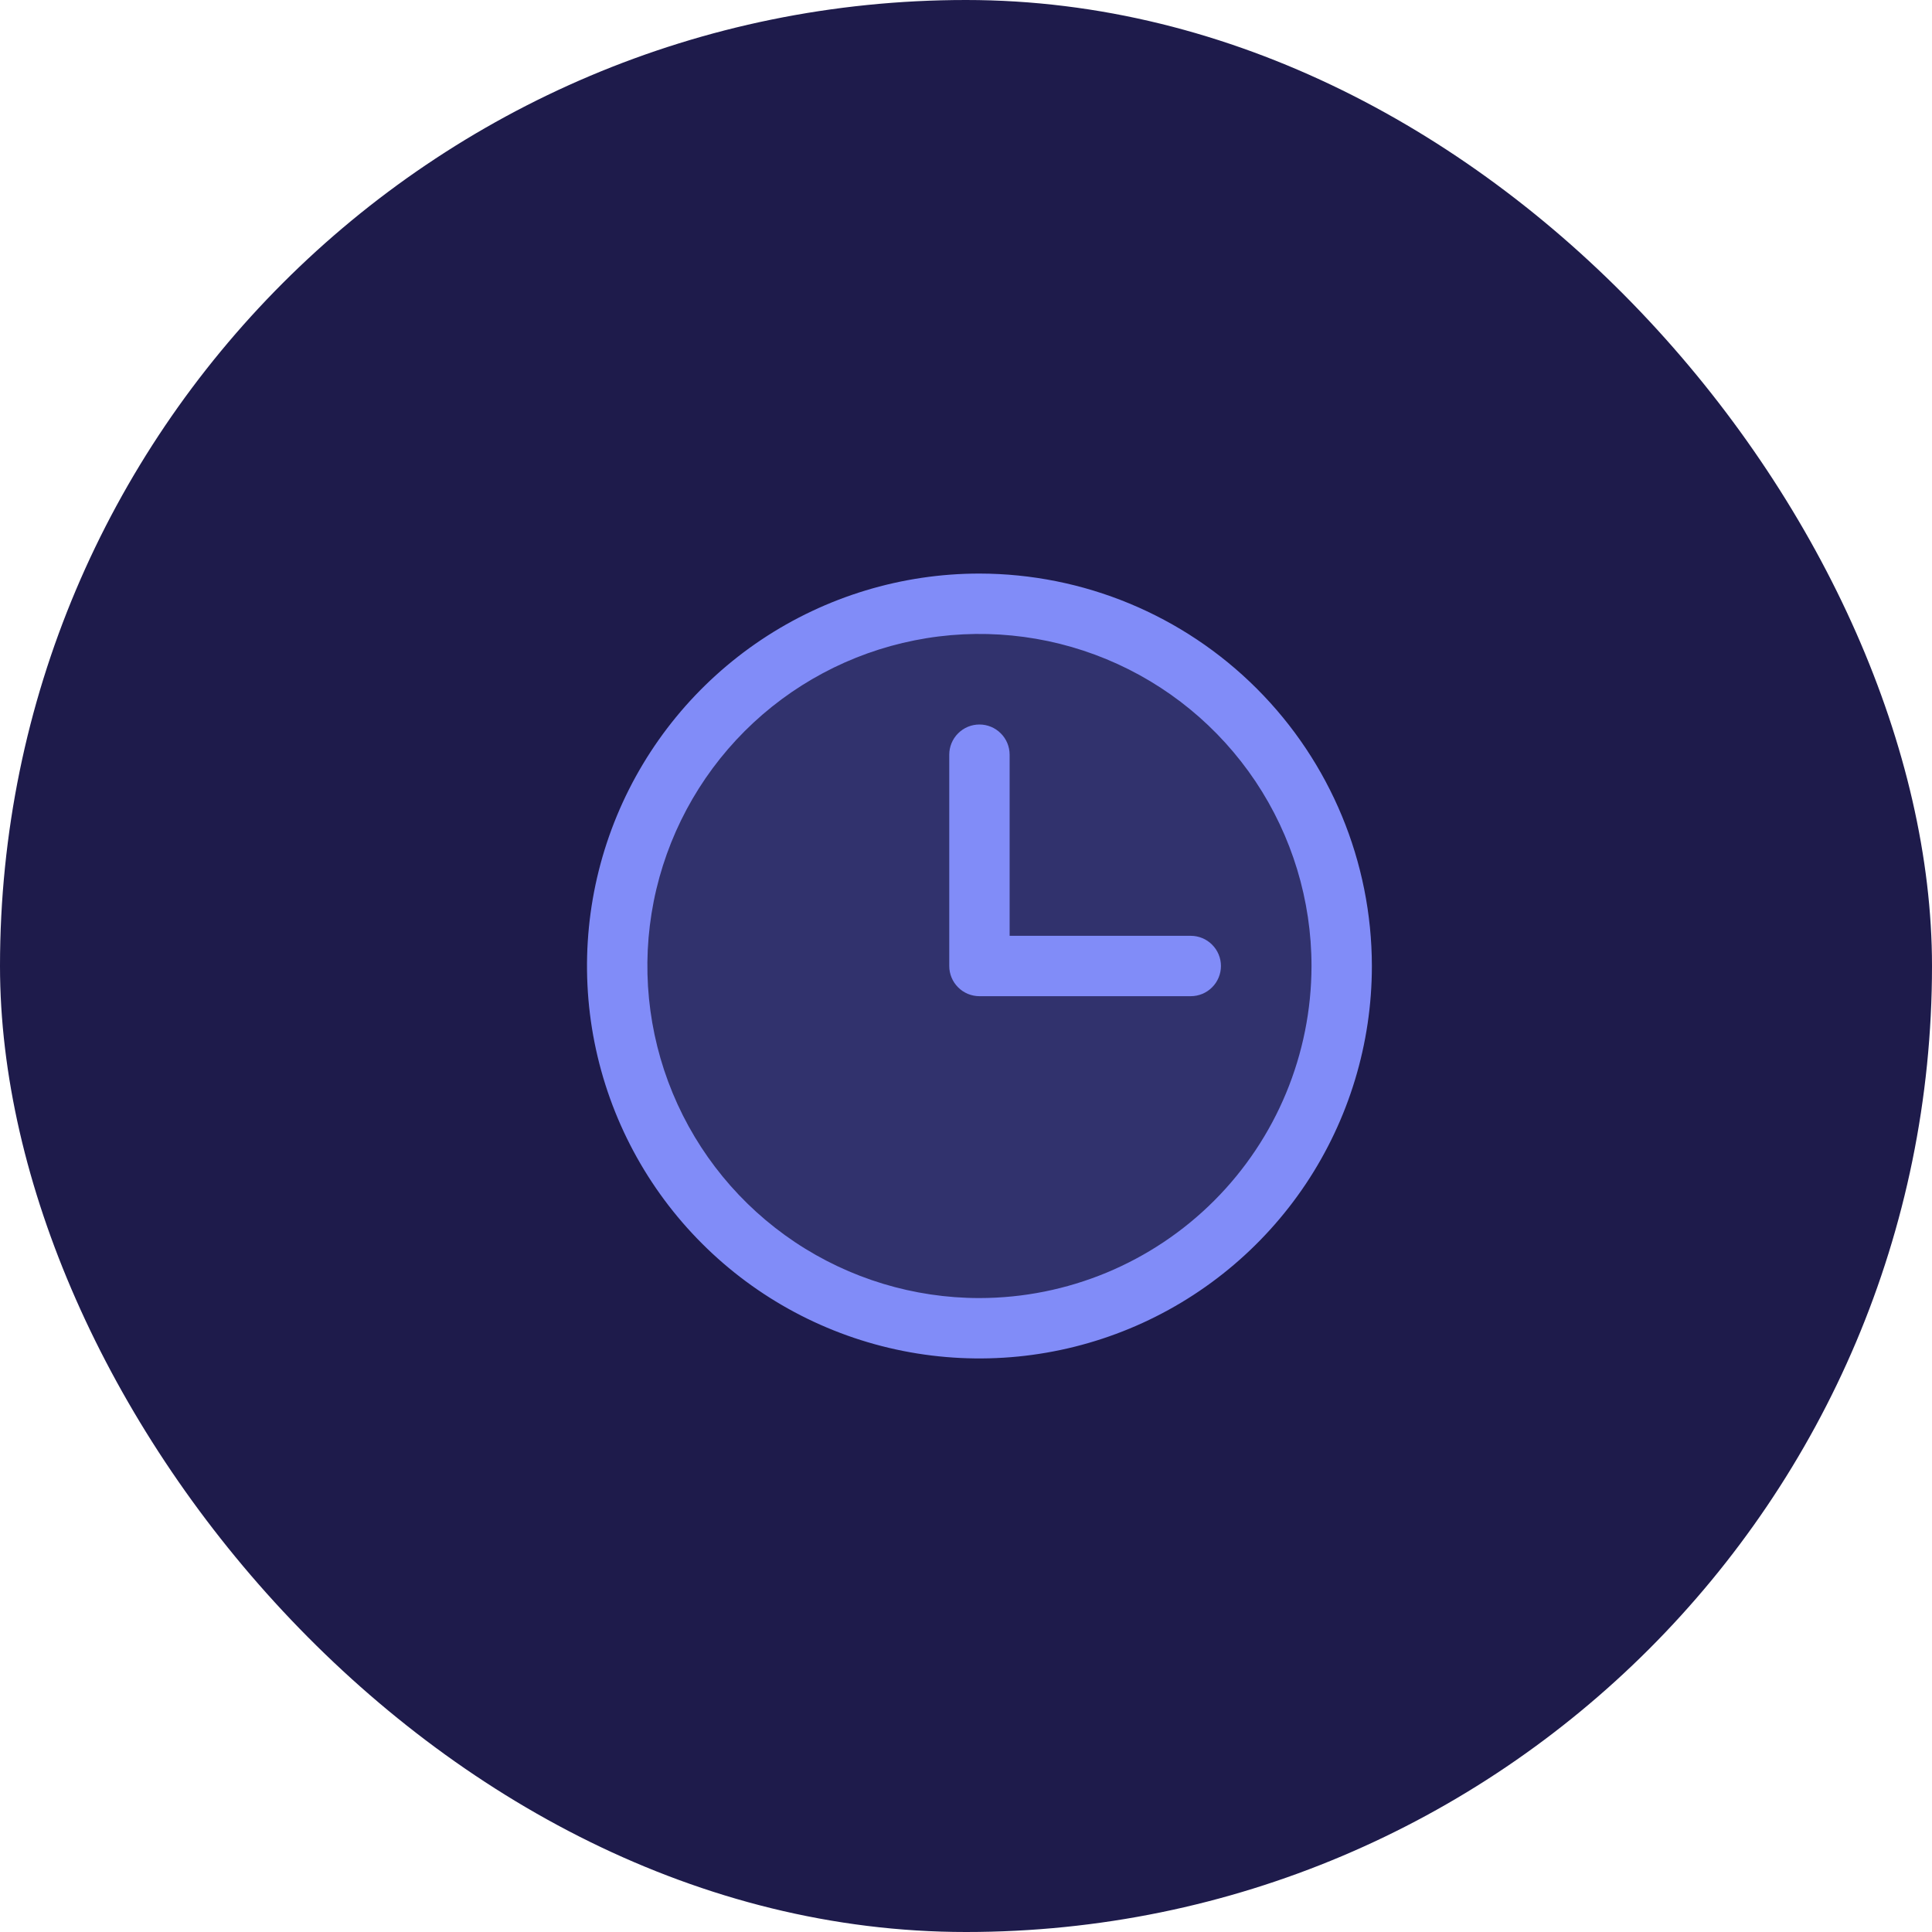
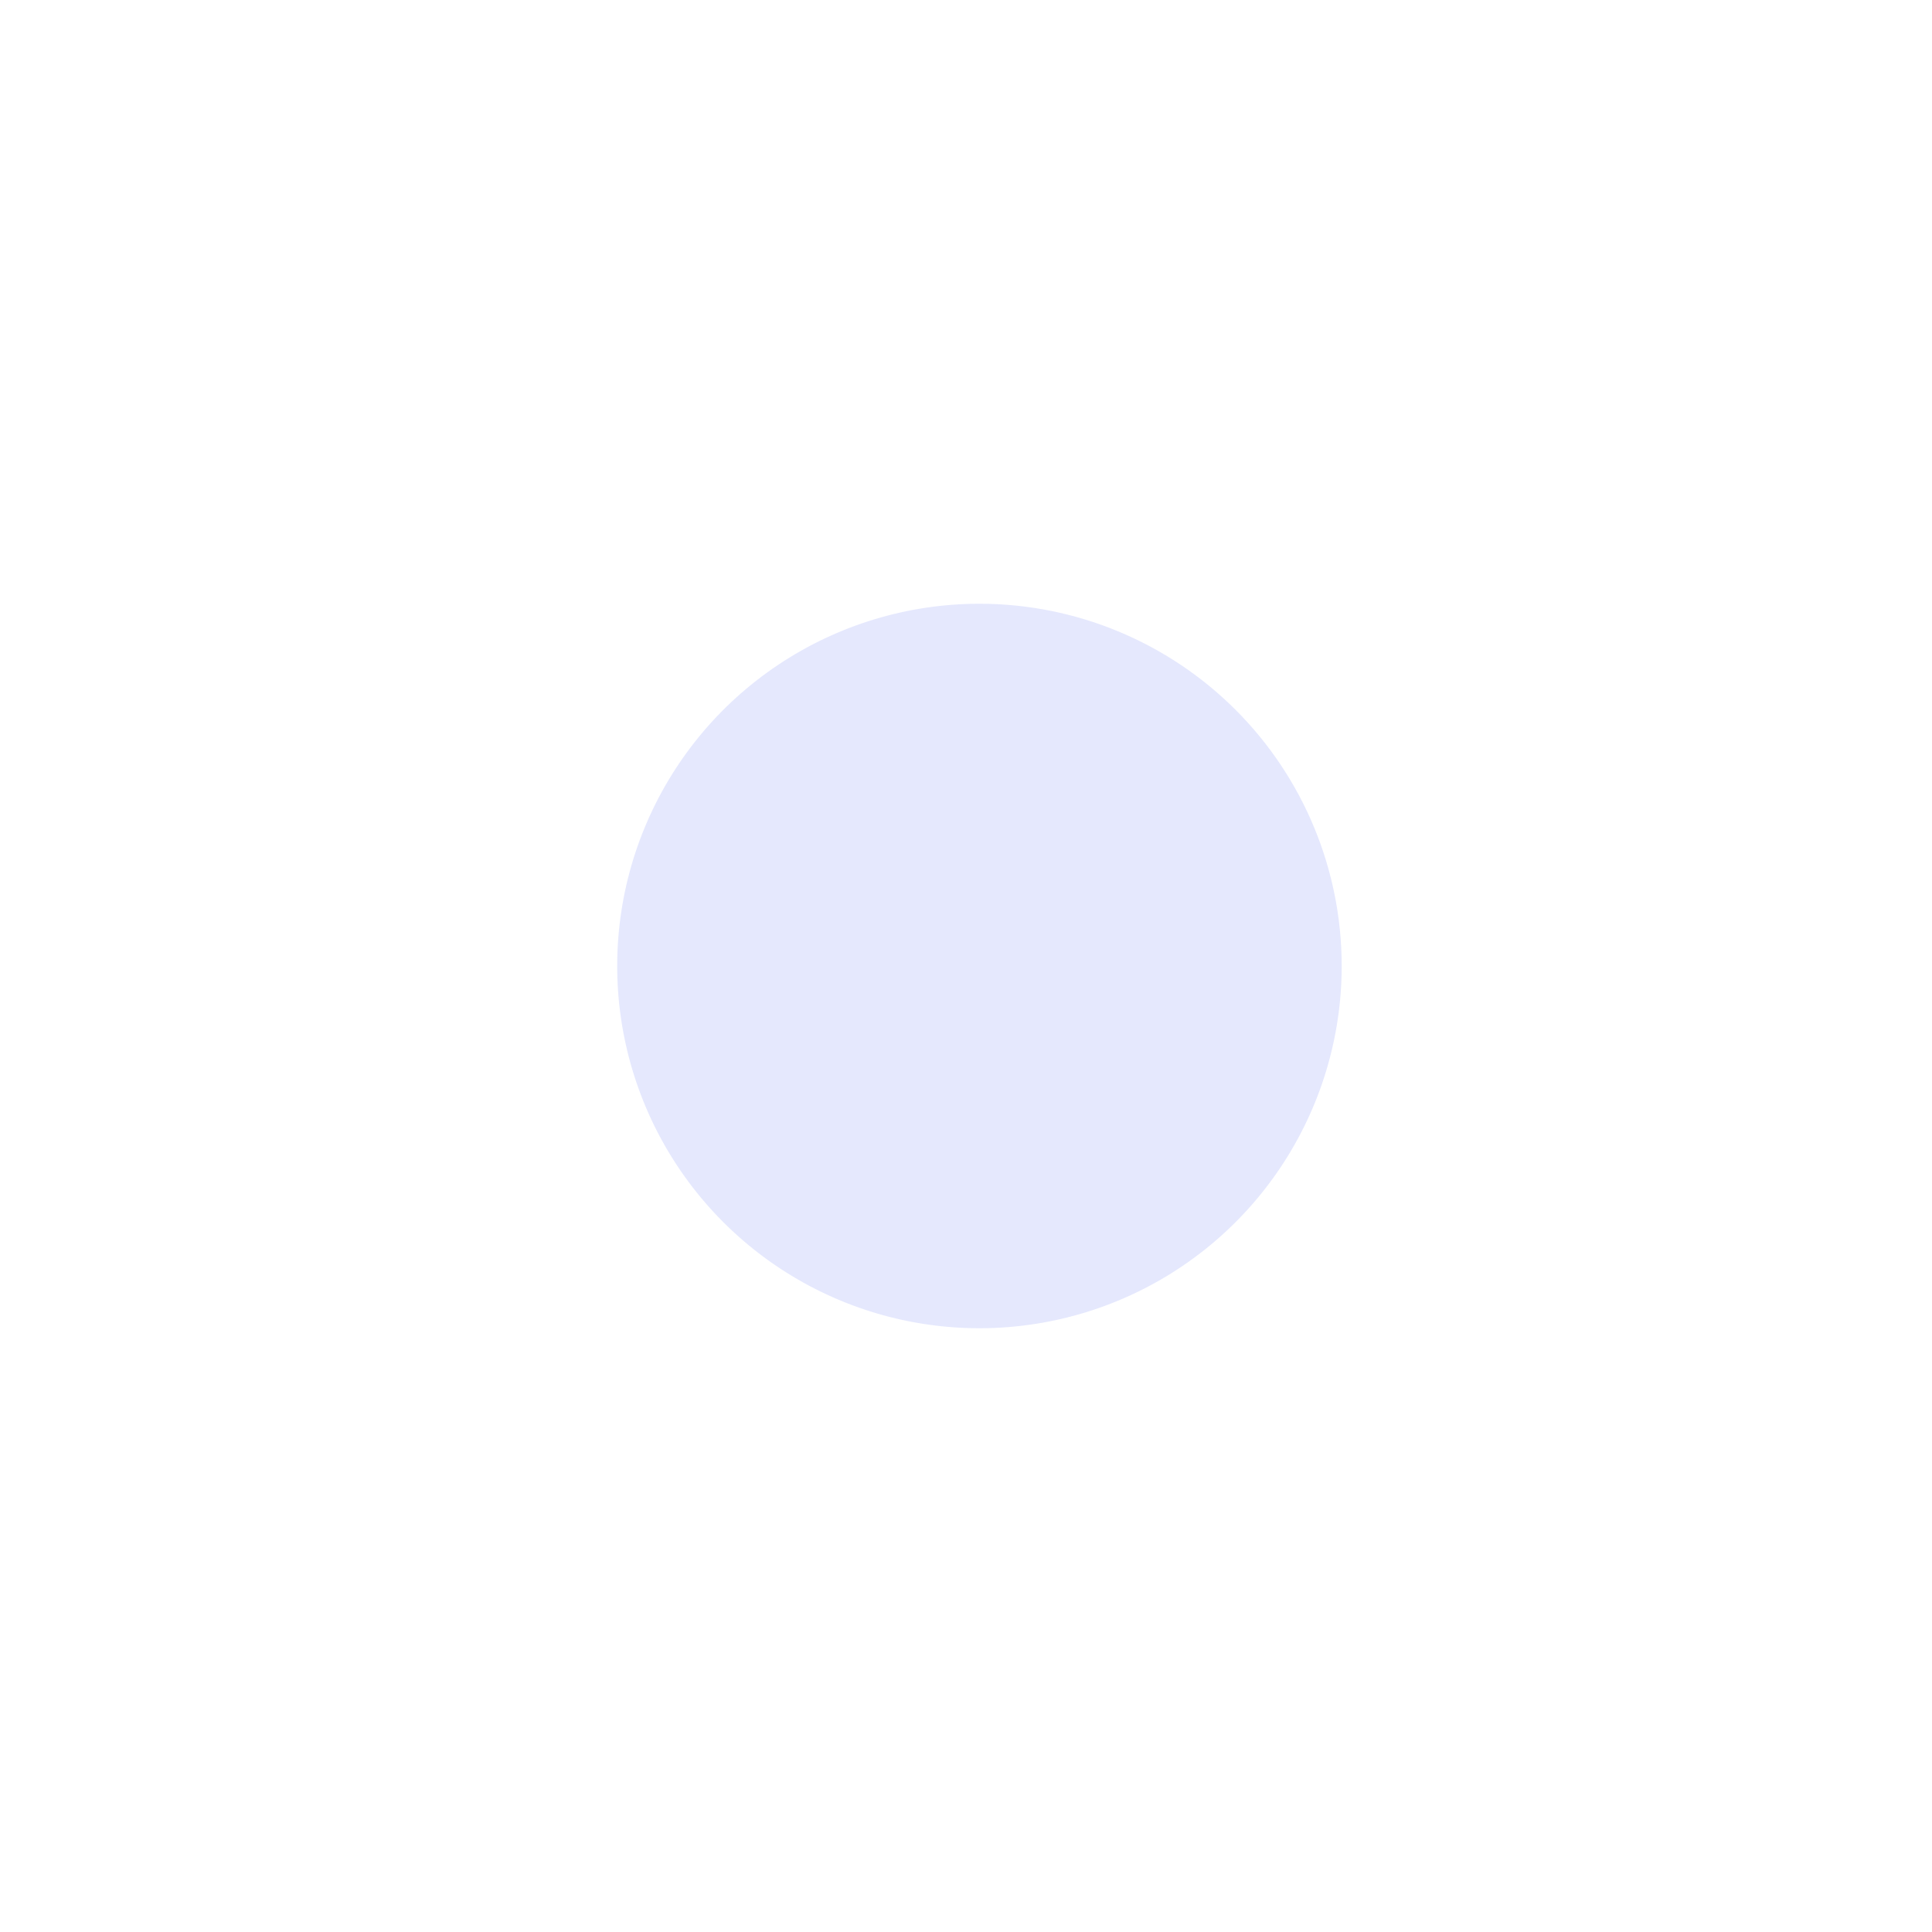
<svg xmlns="http://www.w3.org/2000/svg" width="48" height="48" viewBox="0 0 48 48" fill="none">
-   <rect width="48" height="48" rx="24" fill="#1E1B4B" />
  <path opacity="0.2" d="M33.334 24C33.334 25.78 32.806 27.52 31.817 29C30.828 30.48 29.423 31.634 27.778 32.315C26.134 32.996 24.324 33.174 22.578 32.827C20.832 32.48 19.229 31.623 17.97 30.364C16.711 29.105 15.854 27.502 15.507 25.756C15.16 24.01 15.338 22.2 16.019 20.556C16.7 18.911 17.854 17.506 19.334 16.517C20.814 15.528 22.554 15 24.334 15C26.721 15 29.01 15.948 30.698 17.636C32.386 19.324 33.334 21.613 33.334 24Z" fill="#818CF8" />
-   <path d="M24.334 14.25C22.406 14.25 20.521 14.822 18.917 15.893C17.314 16.965 16.064 18.487 15.326 20.269C14.588 22.05 14.395 24.011 14.771 25.902C15.148 27.793 16.076 29.531 17.44 30.894C18.803 32.258 20.541 33.187 22.432 33.563C24.323 33.939 26.284 33.746 28.065 33.008C29.847 32.27 31.369 31.02 32.441 29.417C33.512 27.813 34.084 25.928 34.084 24C34.081 21.415 33.053 18.937 31.225 17.109C29.397 15.281 26.919 14.253 24.334 14.25ZM24.334 32.25C22.702 32.25 21.107 31.766 19.75 30.86C18.394 29.953 17.336 28.665 16.712 27.157C16.088 25.65 15.924 23.991 16.242 22.39C16.561 20.79 17.347 19.32 18.5 18.166C19.654 17.013 21.124 16.227 22.724 15.909C24.325 15.59 25.984 15.754 27.491 16.378C28.999 17.002 30.287 18.06 31.194 19.416C32.1 20.773 32.584 22.368 32.584 24C32.581 26.187 31.712 28.284 30.165 29.831C28.618 31.378 26.521 32.248 24.334 32.25ZM30.334 24C30.334 24.199 30.255 24.39 30.114 24.53C29.974 24.671 29.783 24.75 29.584 24.75H24.334C24.135 24.75 23.944 24.671 23.804 24.53C23.663 24.39 23.584 24.199 23.584 24V18.75C23.584 18.551 23.663 18.36 23.804 18.22C23.944 18.079 24.135 18 24.334 18C24.533 18 24.724 18.079 24.864 18.22C25.005 18.36 25.084 18.551 25.084 18.75V23.25H29.584C29.783 23.25 29.974 23.329 30.114 23.47C30.255 23.61 30.334 23.801 30.334 24Z" fill="#818CF8" />
</svg>